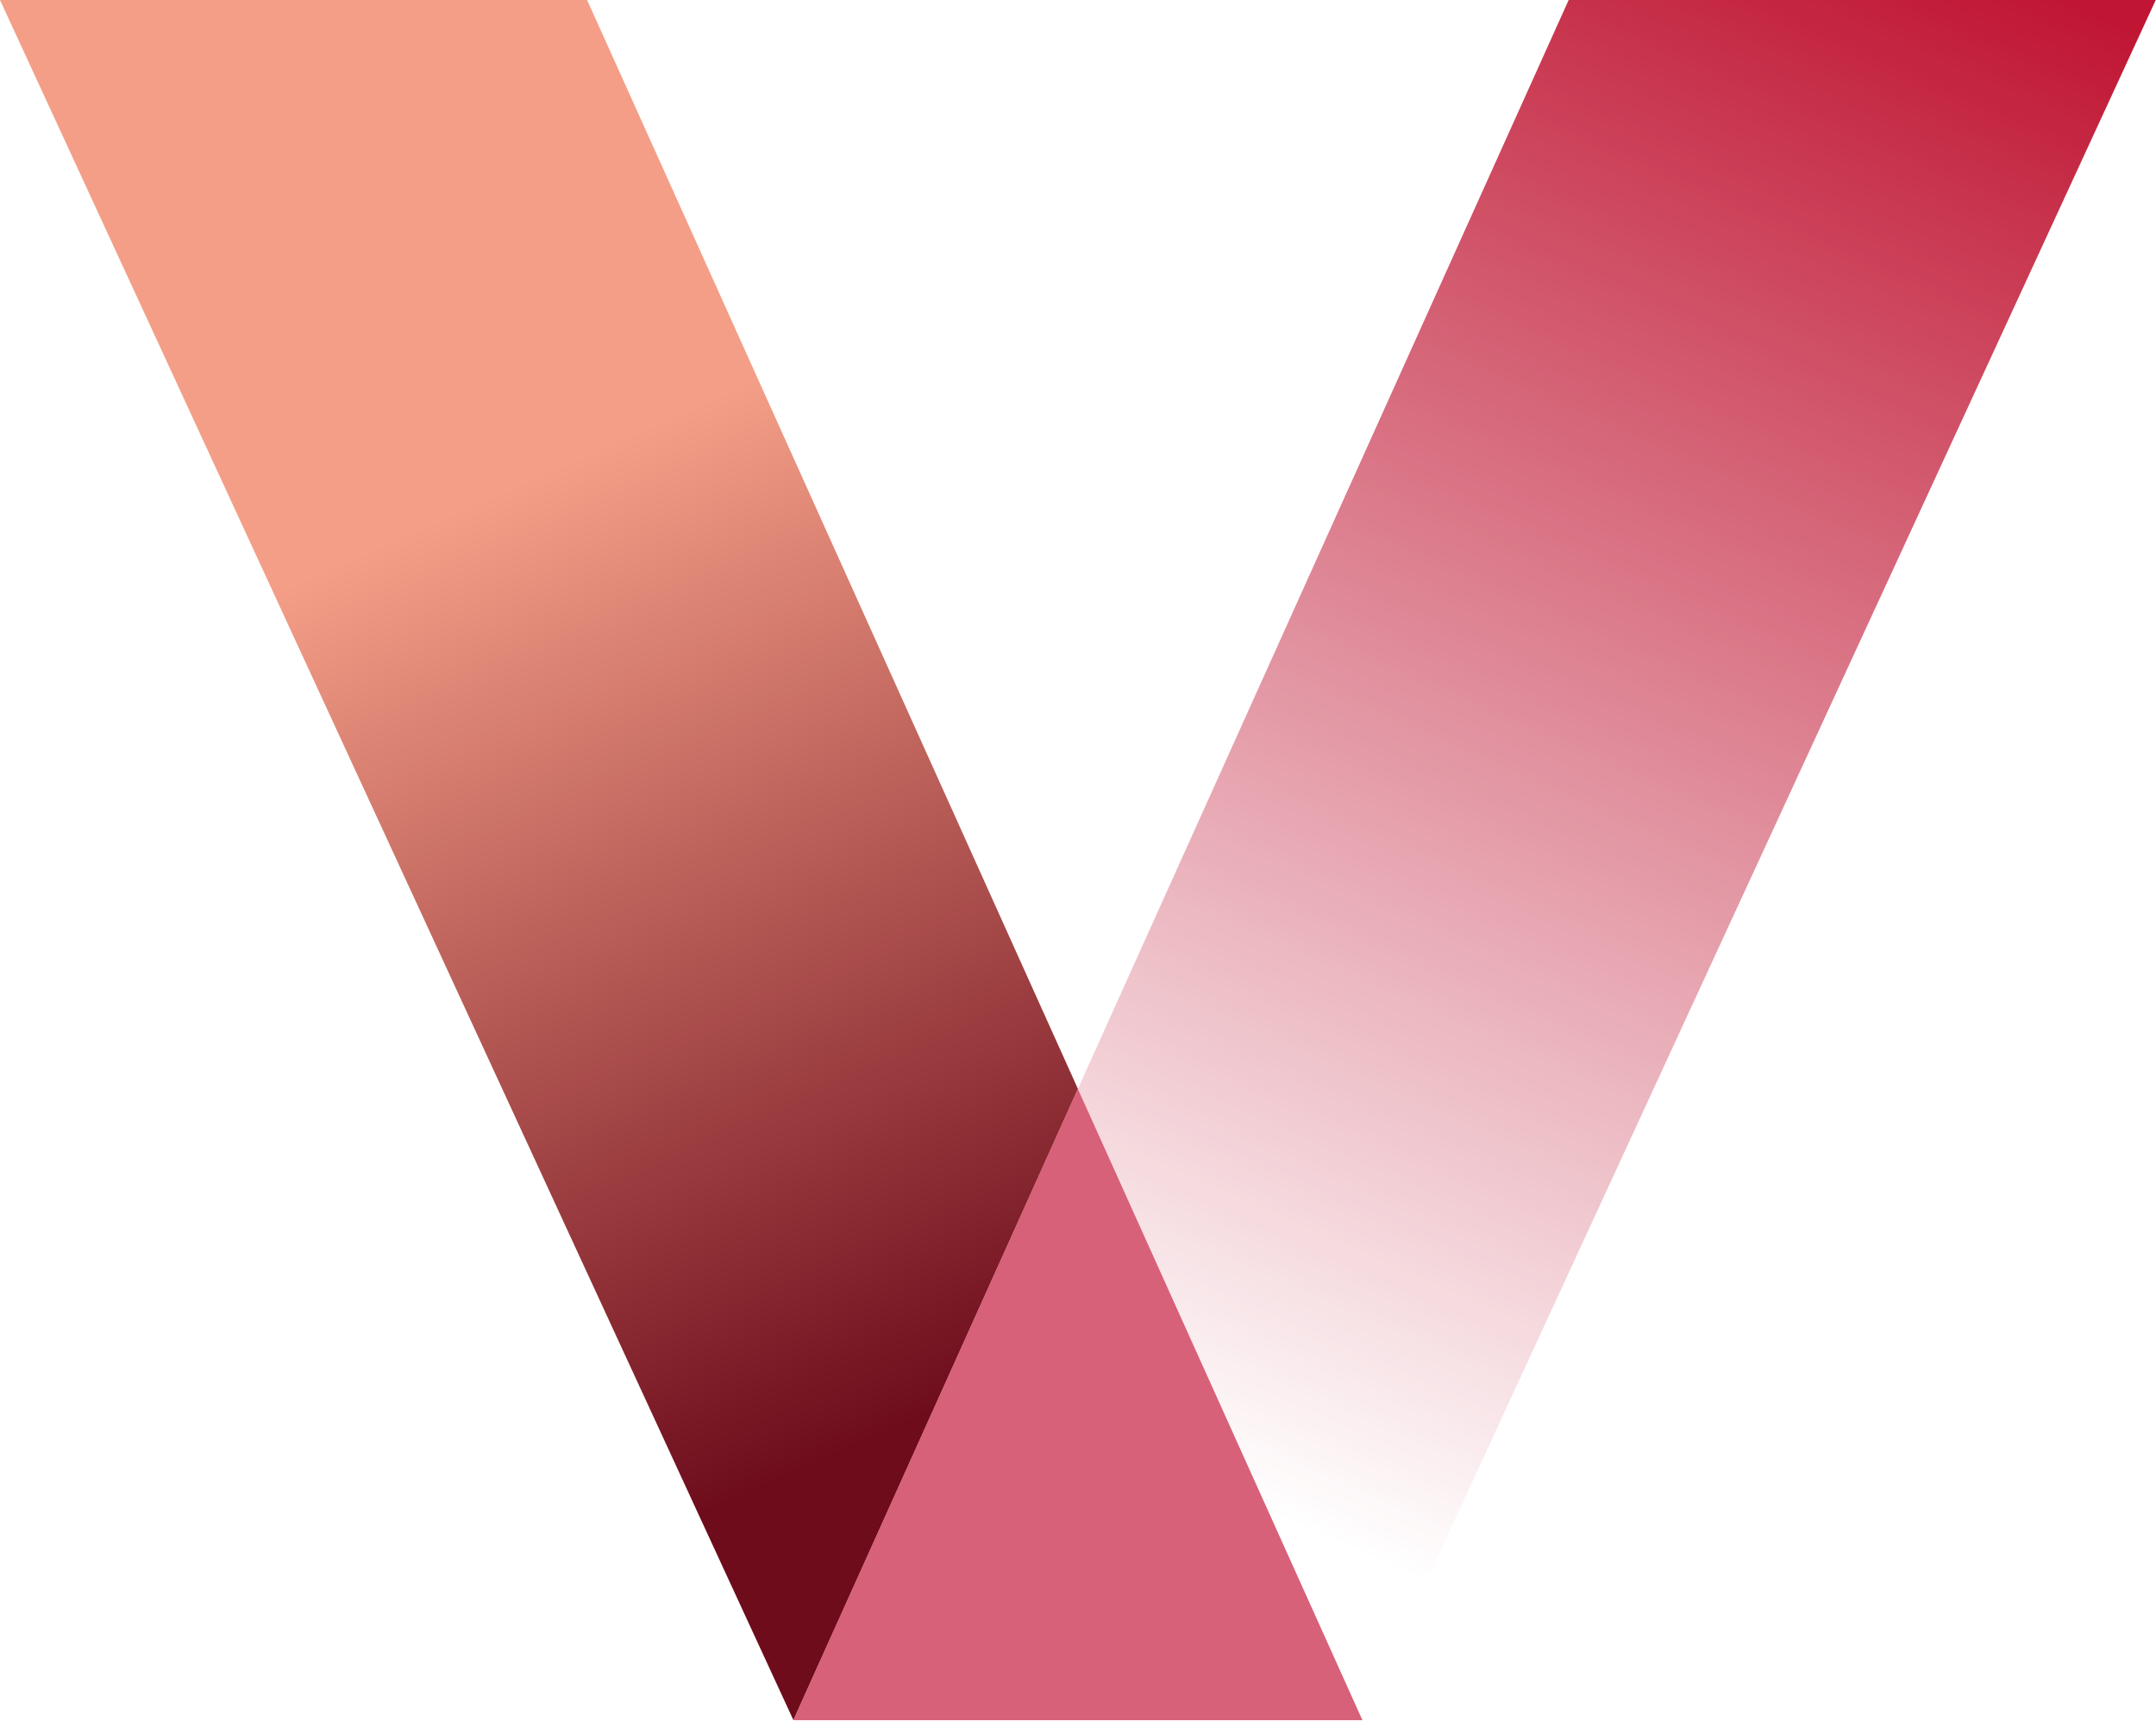
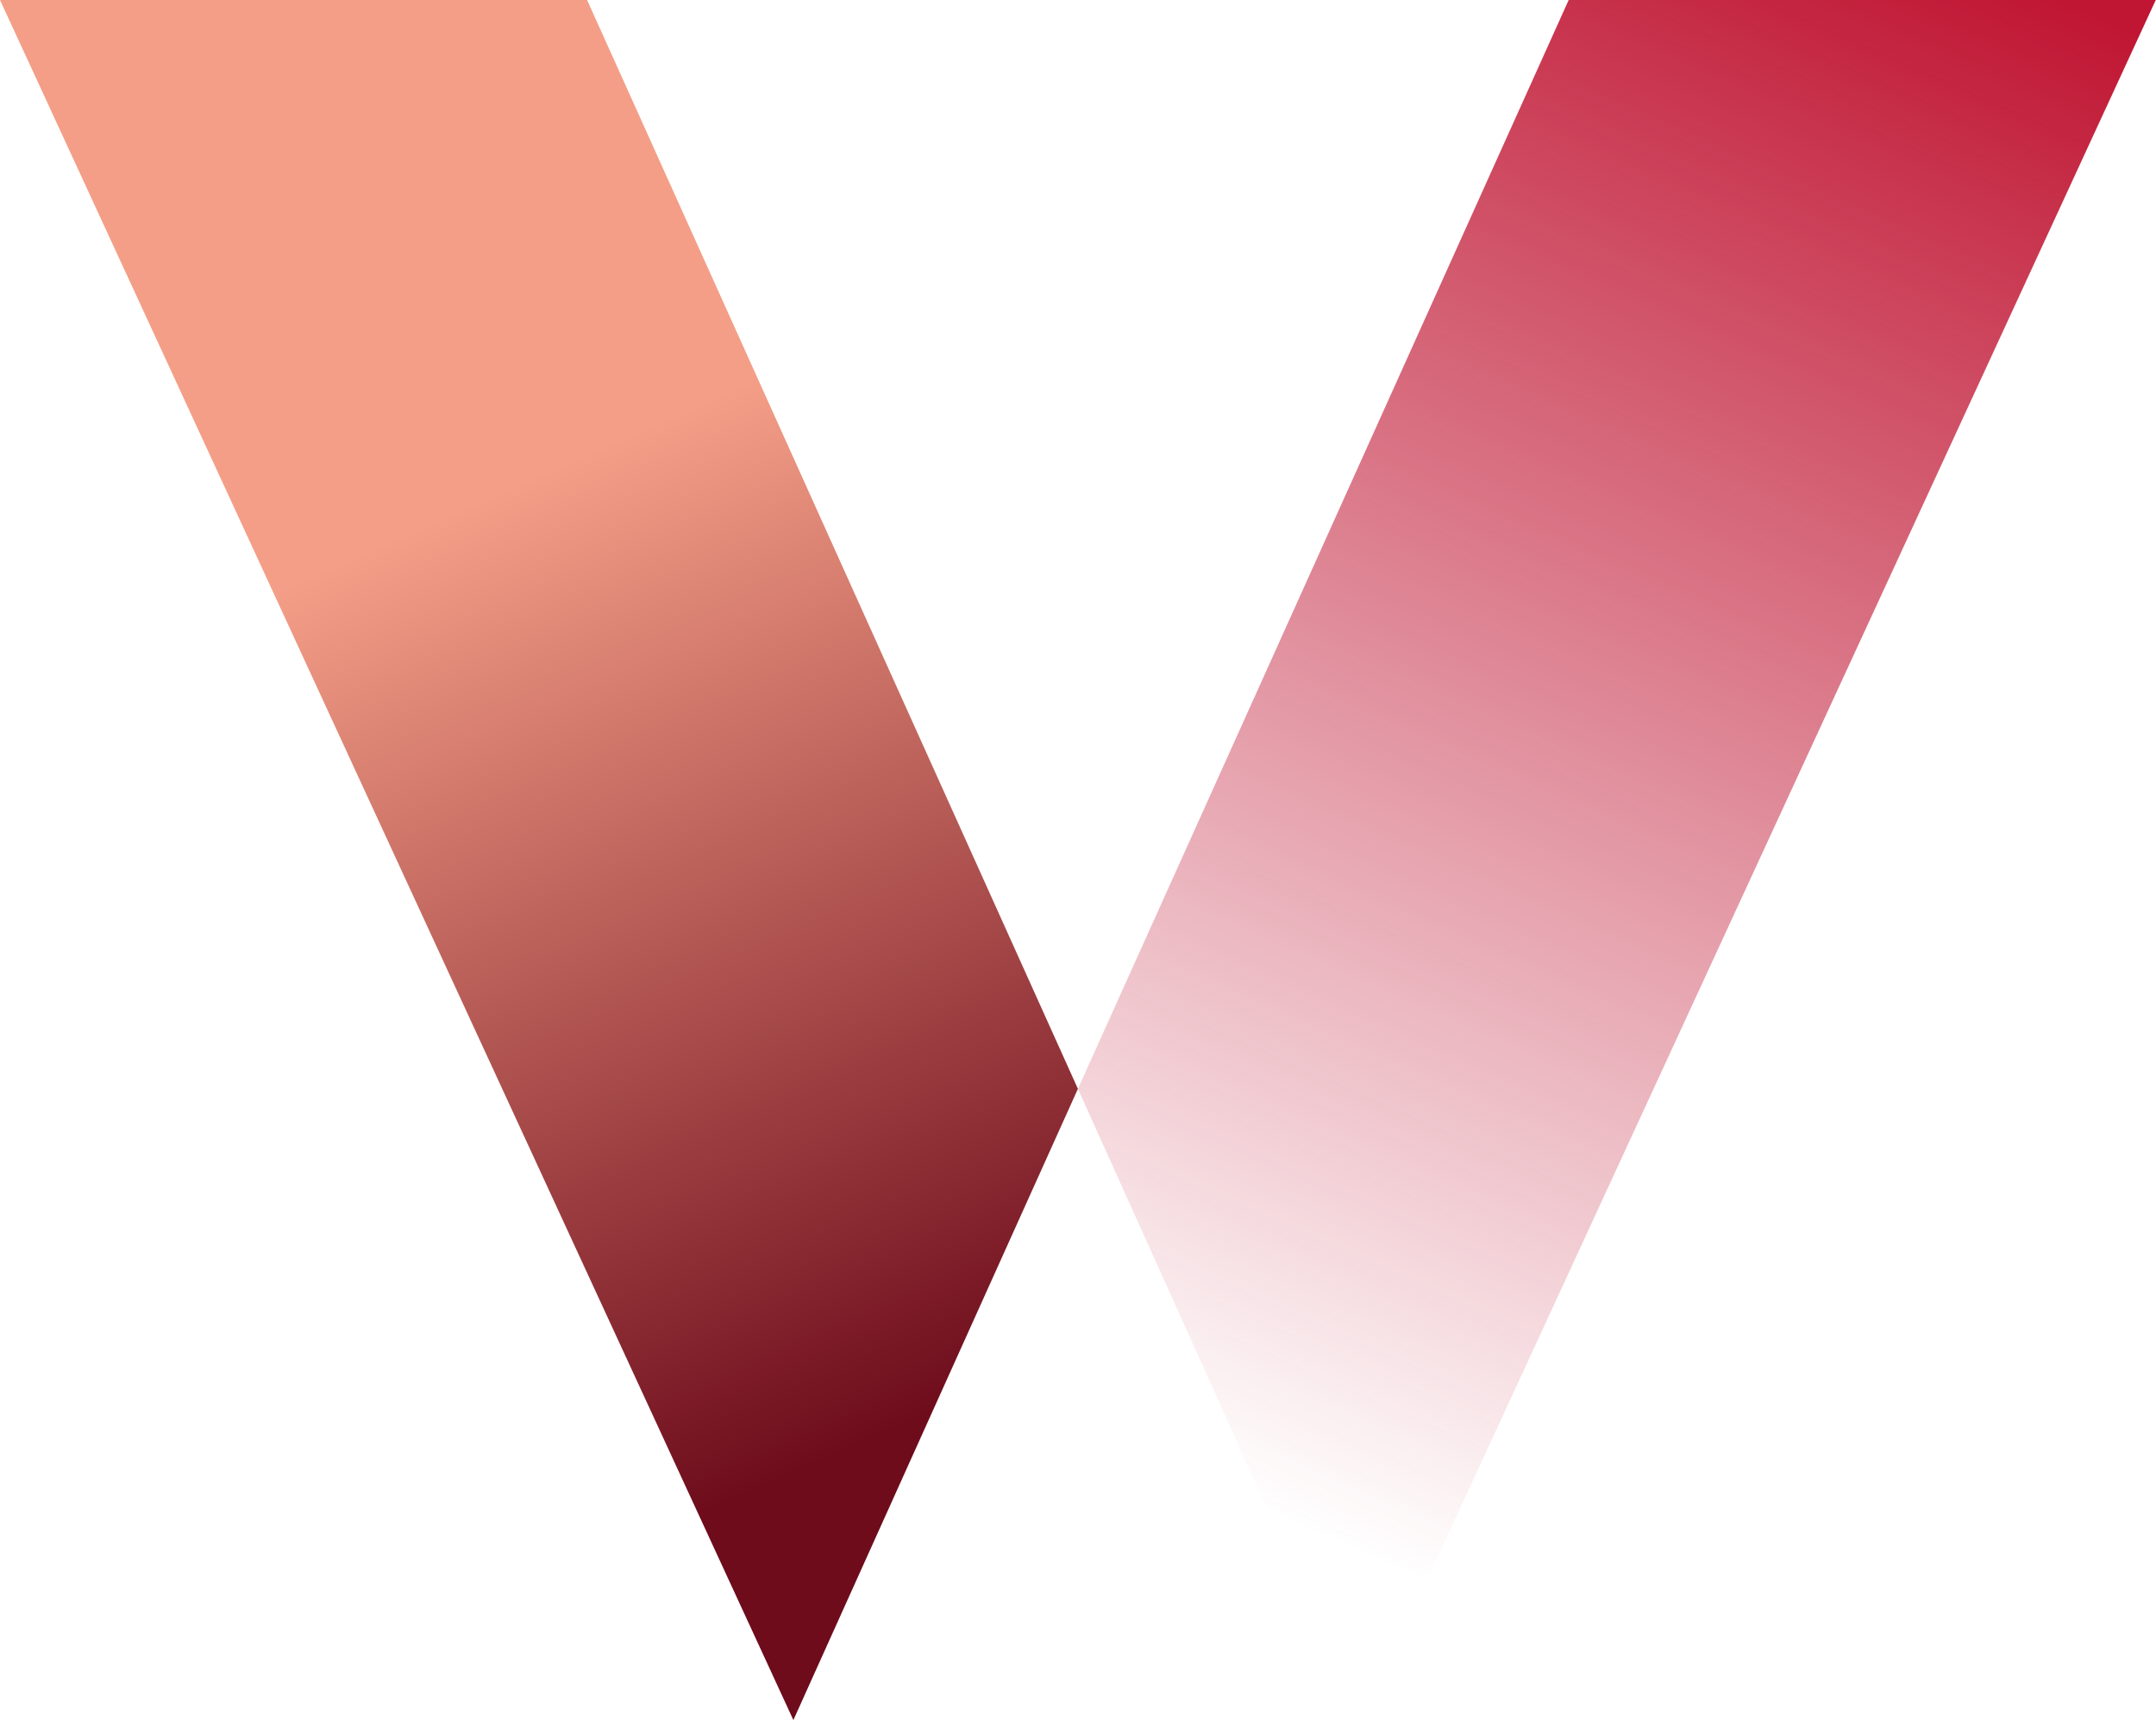
<svg xmlns="http://www.w3.org/2000/svg" width="1567" height="1251" viewBox="0 0 1567 1251" fill="none">
  <g clip-path="url(#clip0_1605_3912)">
    <path d="M0 0L576.634 1250.42L783.435 791.54L426.705 0H0ZM990.159 1250.49H990.236L990.217 1250.42L990.159 1250.49Z" fill="url(#paint0_linear_1605_3912)" />
    <path d="M1140.13 0L783.435 791.54L990.216 1250.42L1566.83 0H1140.13ZM576.615 1250.49H576.673L576.615 1250.42V1250.49Z" fill="url(#paint1_linear_1605_3912)" />
-     <path d="M783.416 791.536L576.634 1250.41L576.692 1250.49H990.14L990.197 1250.41L783.416 791.536Z" fill="#C61F40" fill-opacity="0.7" />
  </g>
  <defs>
    <linearGradient id="paint0_linear_1605_3912" x1="159.555" y1="-137.502" x2="675.837" y2="1027.38" gradientUnits="userSpaceOnUse">
      <stop offset="0.42" stop-color="#F49E87" />
      <stop offset="1" stop-color="#6E0C1C" />
    </linearGradient>
    <linearGradient id="paint1_linear_1605_3912" x1="1368.54" y1="-57.077" x2="822.42" y2="1181.74" gradientUnits="userSpaceOnUse">
      <stop stop-color="#C01633" />
      <stop offset="0.915" stop-color="#C01633" stop-opacity="0" />
    </linearGradient>
    <clipPath id="clip0_1605_3912">
      <rect width="1566.83" height="1250.49" fill="white" />
    </clipPath>
  </defs>
</svg>